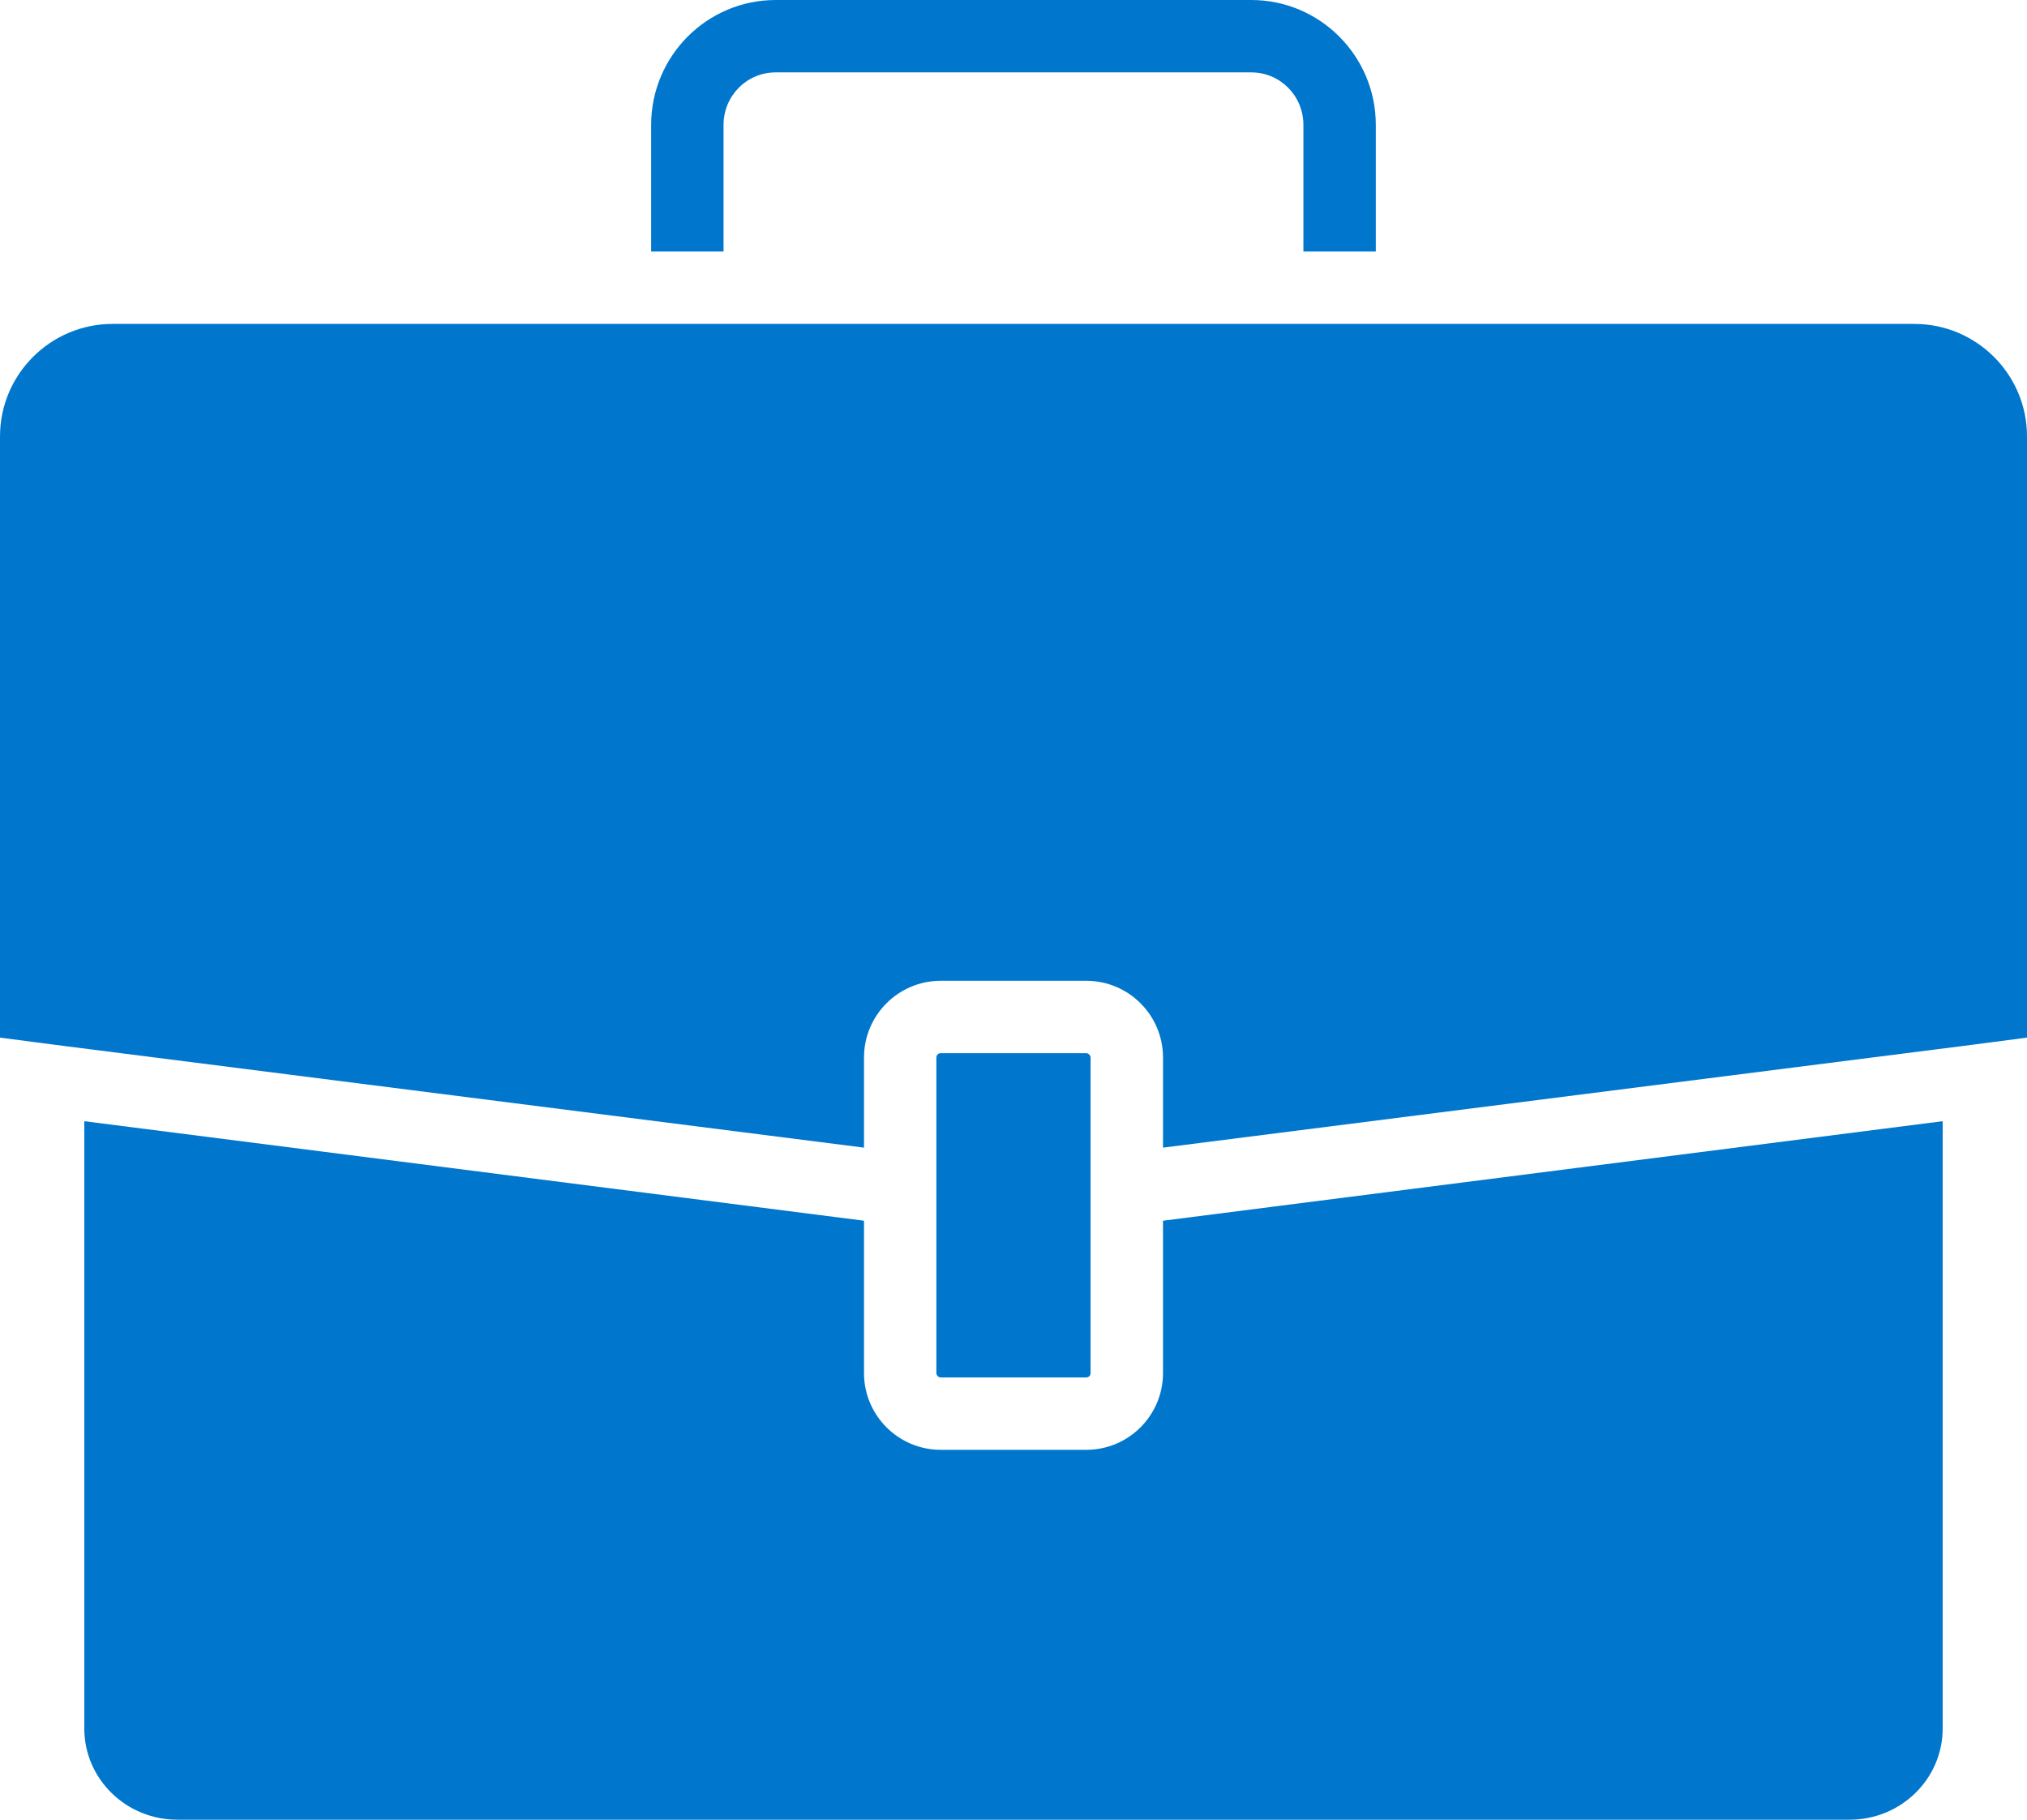
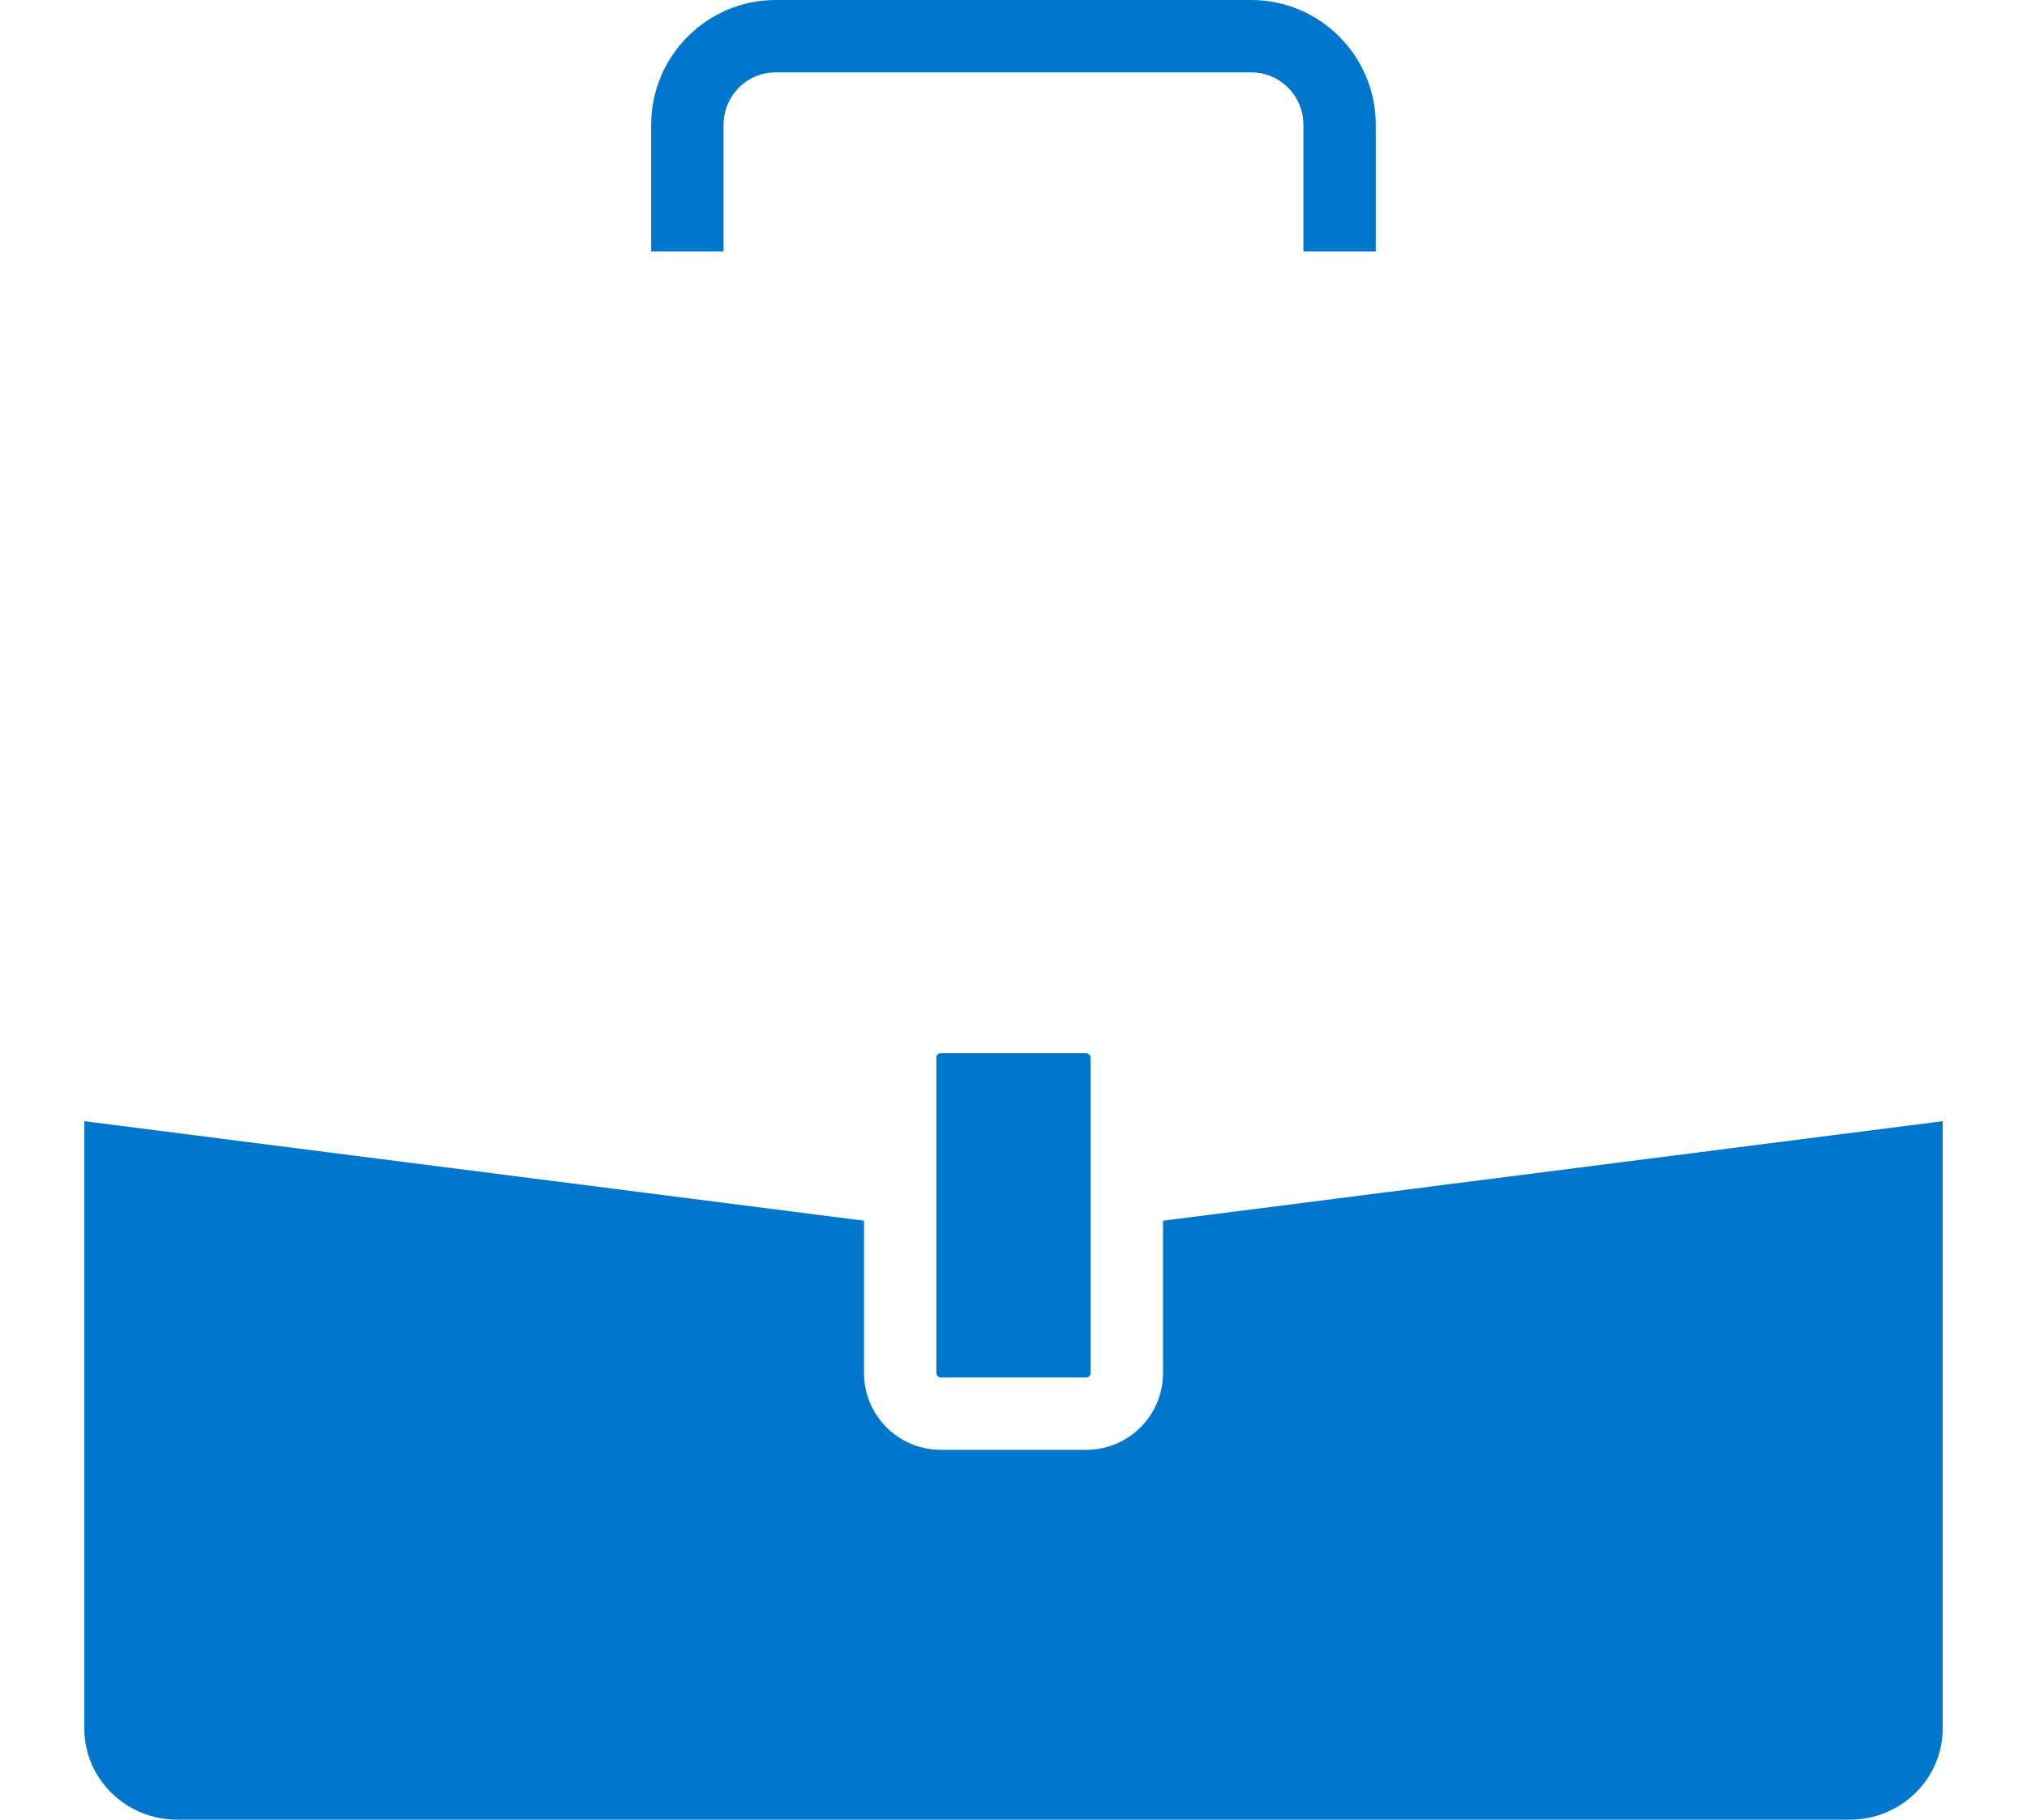
<svg xmlns="http://www.w3.org/2000/svg" id="Layer_1" viewBox="0 0 1049.99 942.74">
  <defs>
    <style>.cls-1{fill:#07c;}</style>
  </defs>
  <path class="cls-1" d="M712.67,130.31v-65.62c0-35.62-28.88-64.69-64.5-64.69h-246.37c-35.62,0-64.5,29.06-64.5,64.69v65.62h37.5v-65.62c0-15,12-27.19,27-27.19h246.37c15,0,27,12.19,27,27.19v65.62h37.5Z" />
  <path class="cls-1" d="M43.67,580.86v314.63c0,26.06,21.56,47.25,48.19,47.25h866.26c26.62,0,48.19-21.19,48.19-47.25v-314.63l-403.87,51.56v78.94c0,21.94-17.81,39.75-39.75,39.75h-75.38c-21.94,0-39.75-17.81-39.75-39.75v-78.94l-403.89-51.56Z" />
  <path class="cls-1" d="M487.29,545.62h75.38c1.27,0,2.25,1.27,2.25,2.25v163.5c0,1.27-.98,2.25-2.25,2.25h-75.38c-1.27,0-2.25-1.27-2.25-2.25v-163.5c0-1.27.98-2.25,2.25-2.25Z" />
-   <path class="cls-1" d="M991.68,167.81H58.31c-32.06,0-58.31,26.06-58.31,58.31v311.44l28.69,3.75,418.87,53.25v-46.69c0-21.94,17.81-39.75,39.75-39.75h75.38c21.94,0,39.75,17.81,39.75,39.75v46.69l418.87-53.25,28.69-3.75V226.13c0-32.25-26.25-58.31-58.31-58.31h0Z" />
</svg>